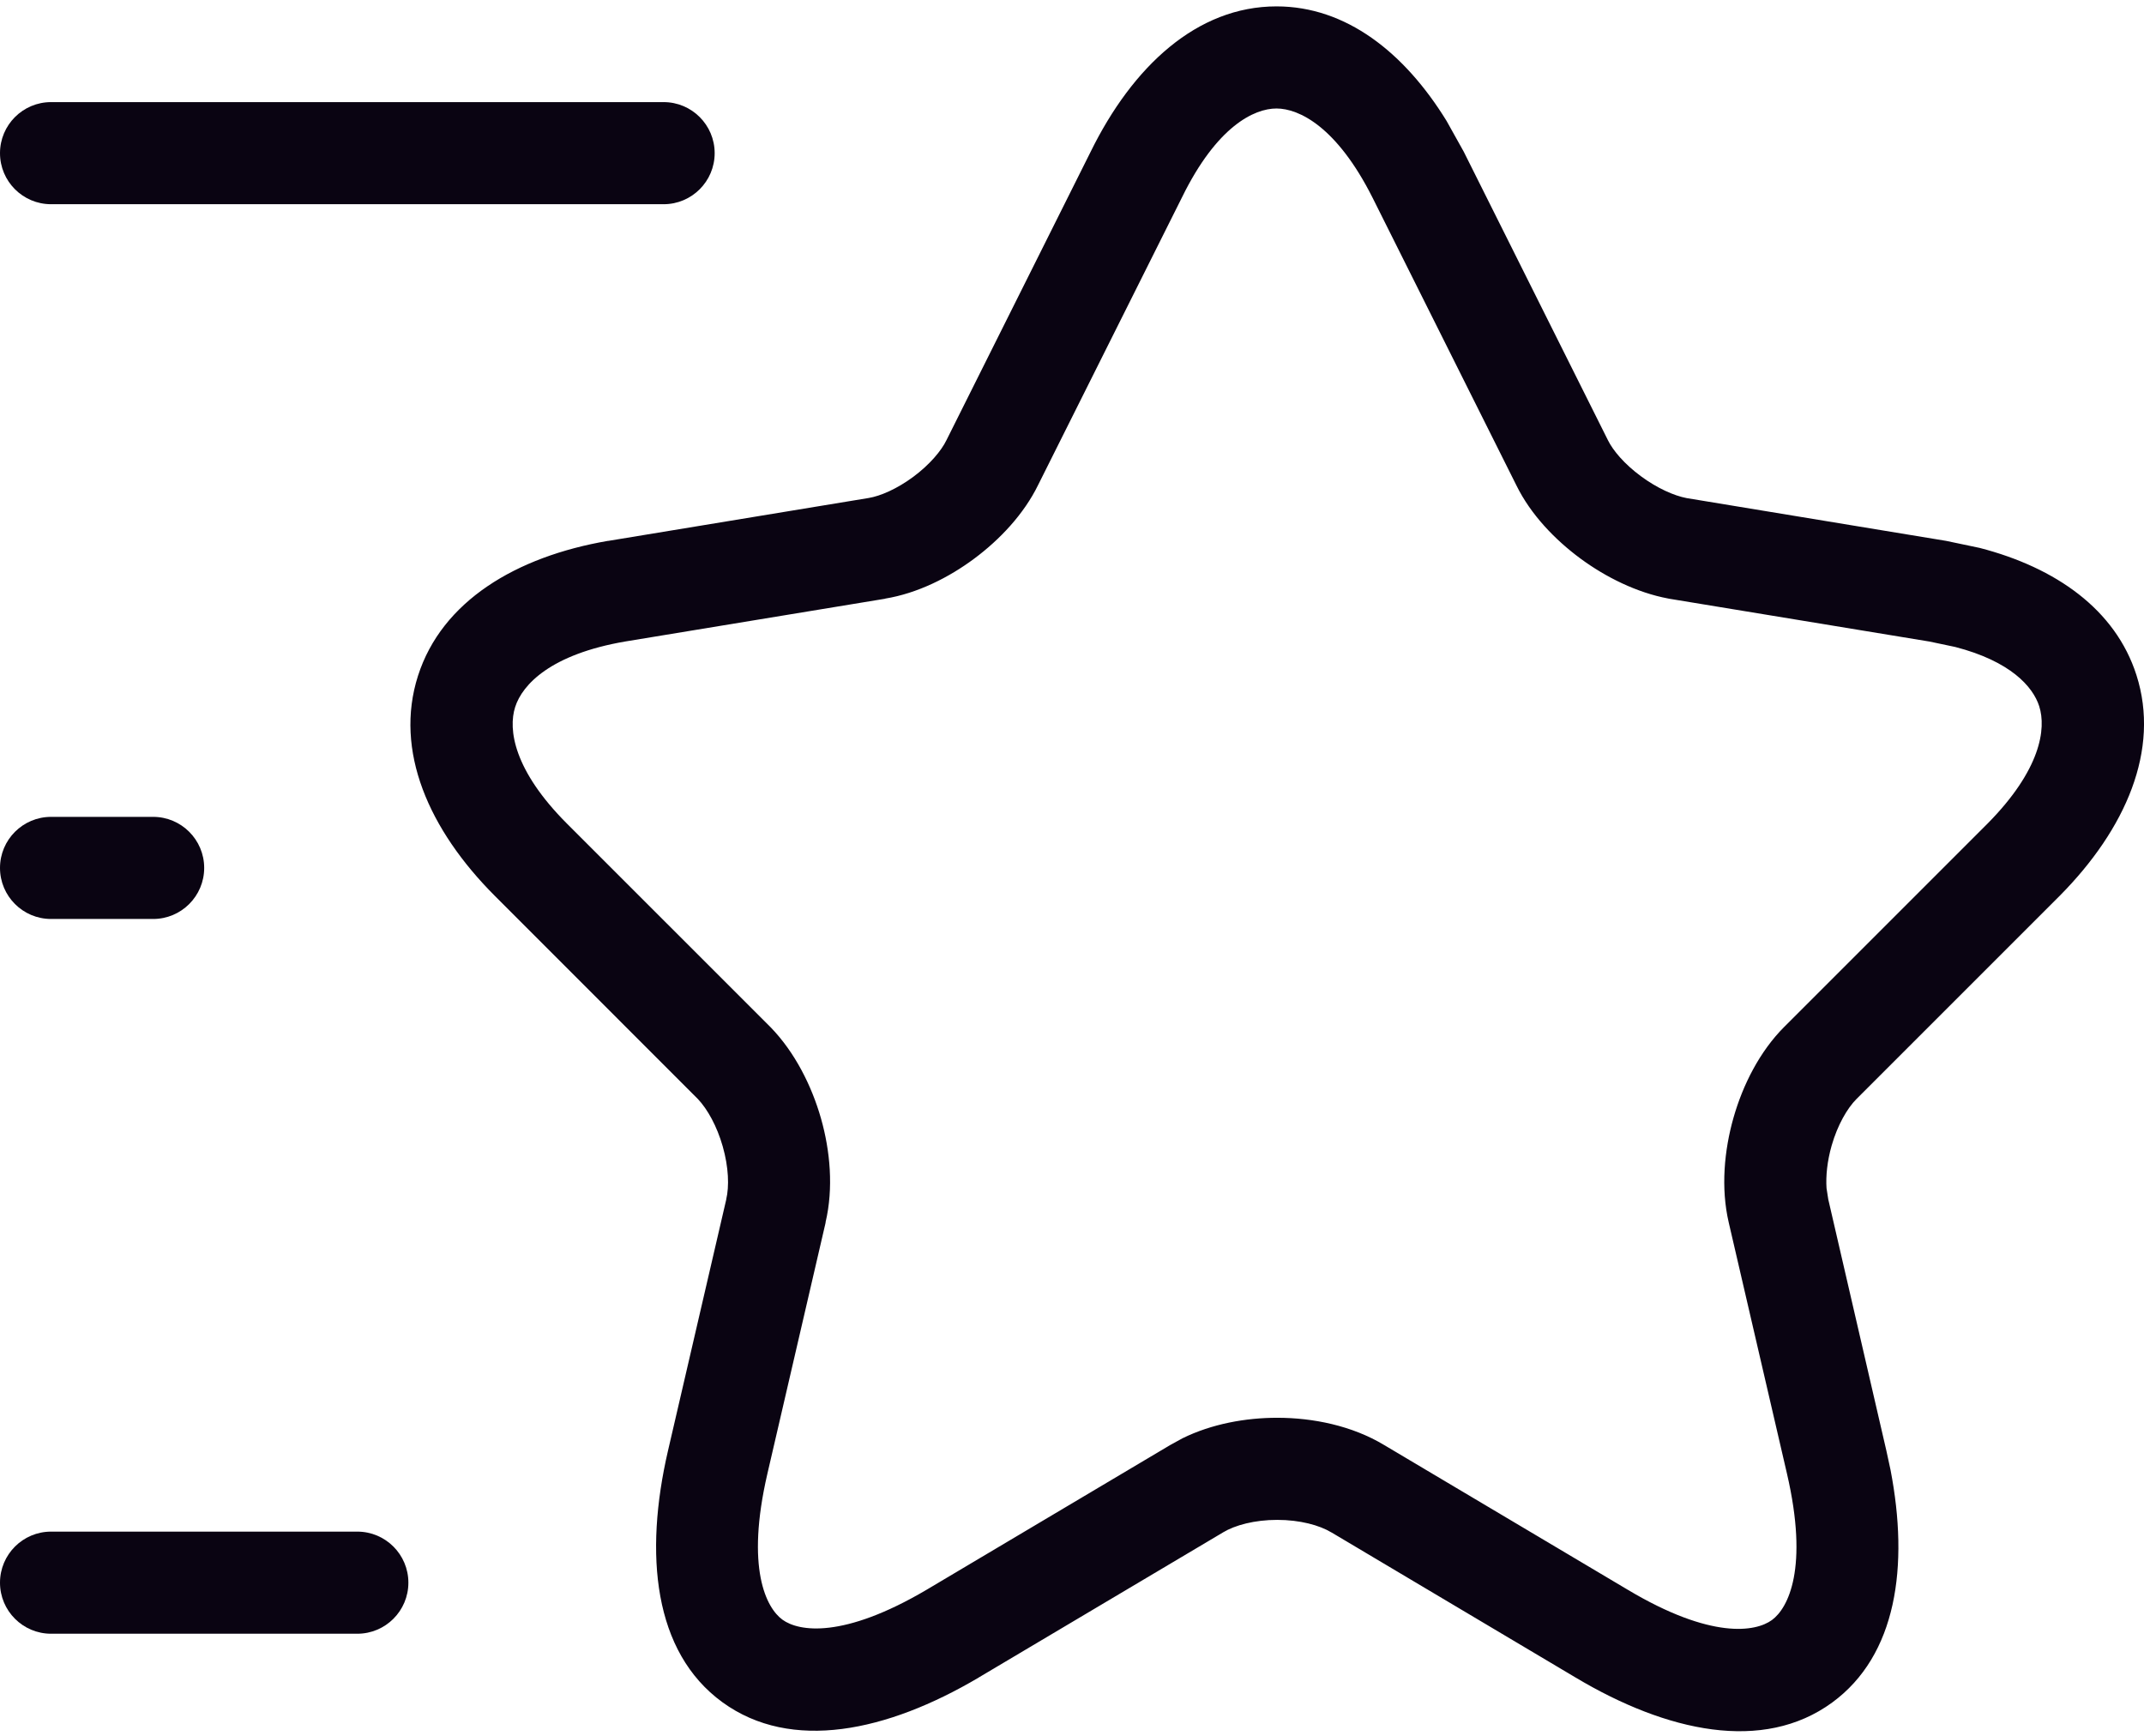
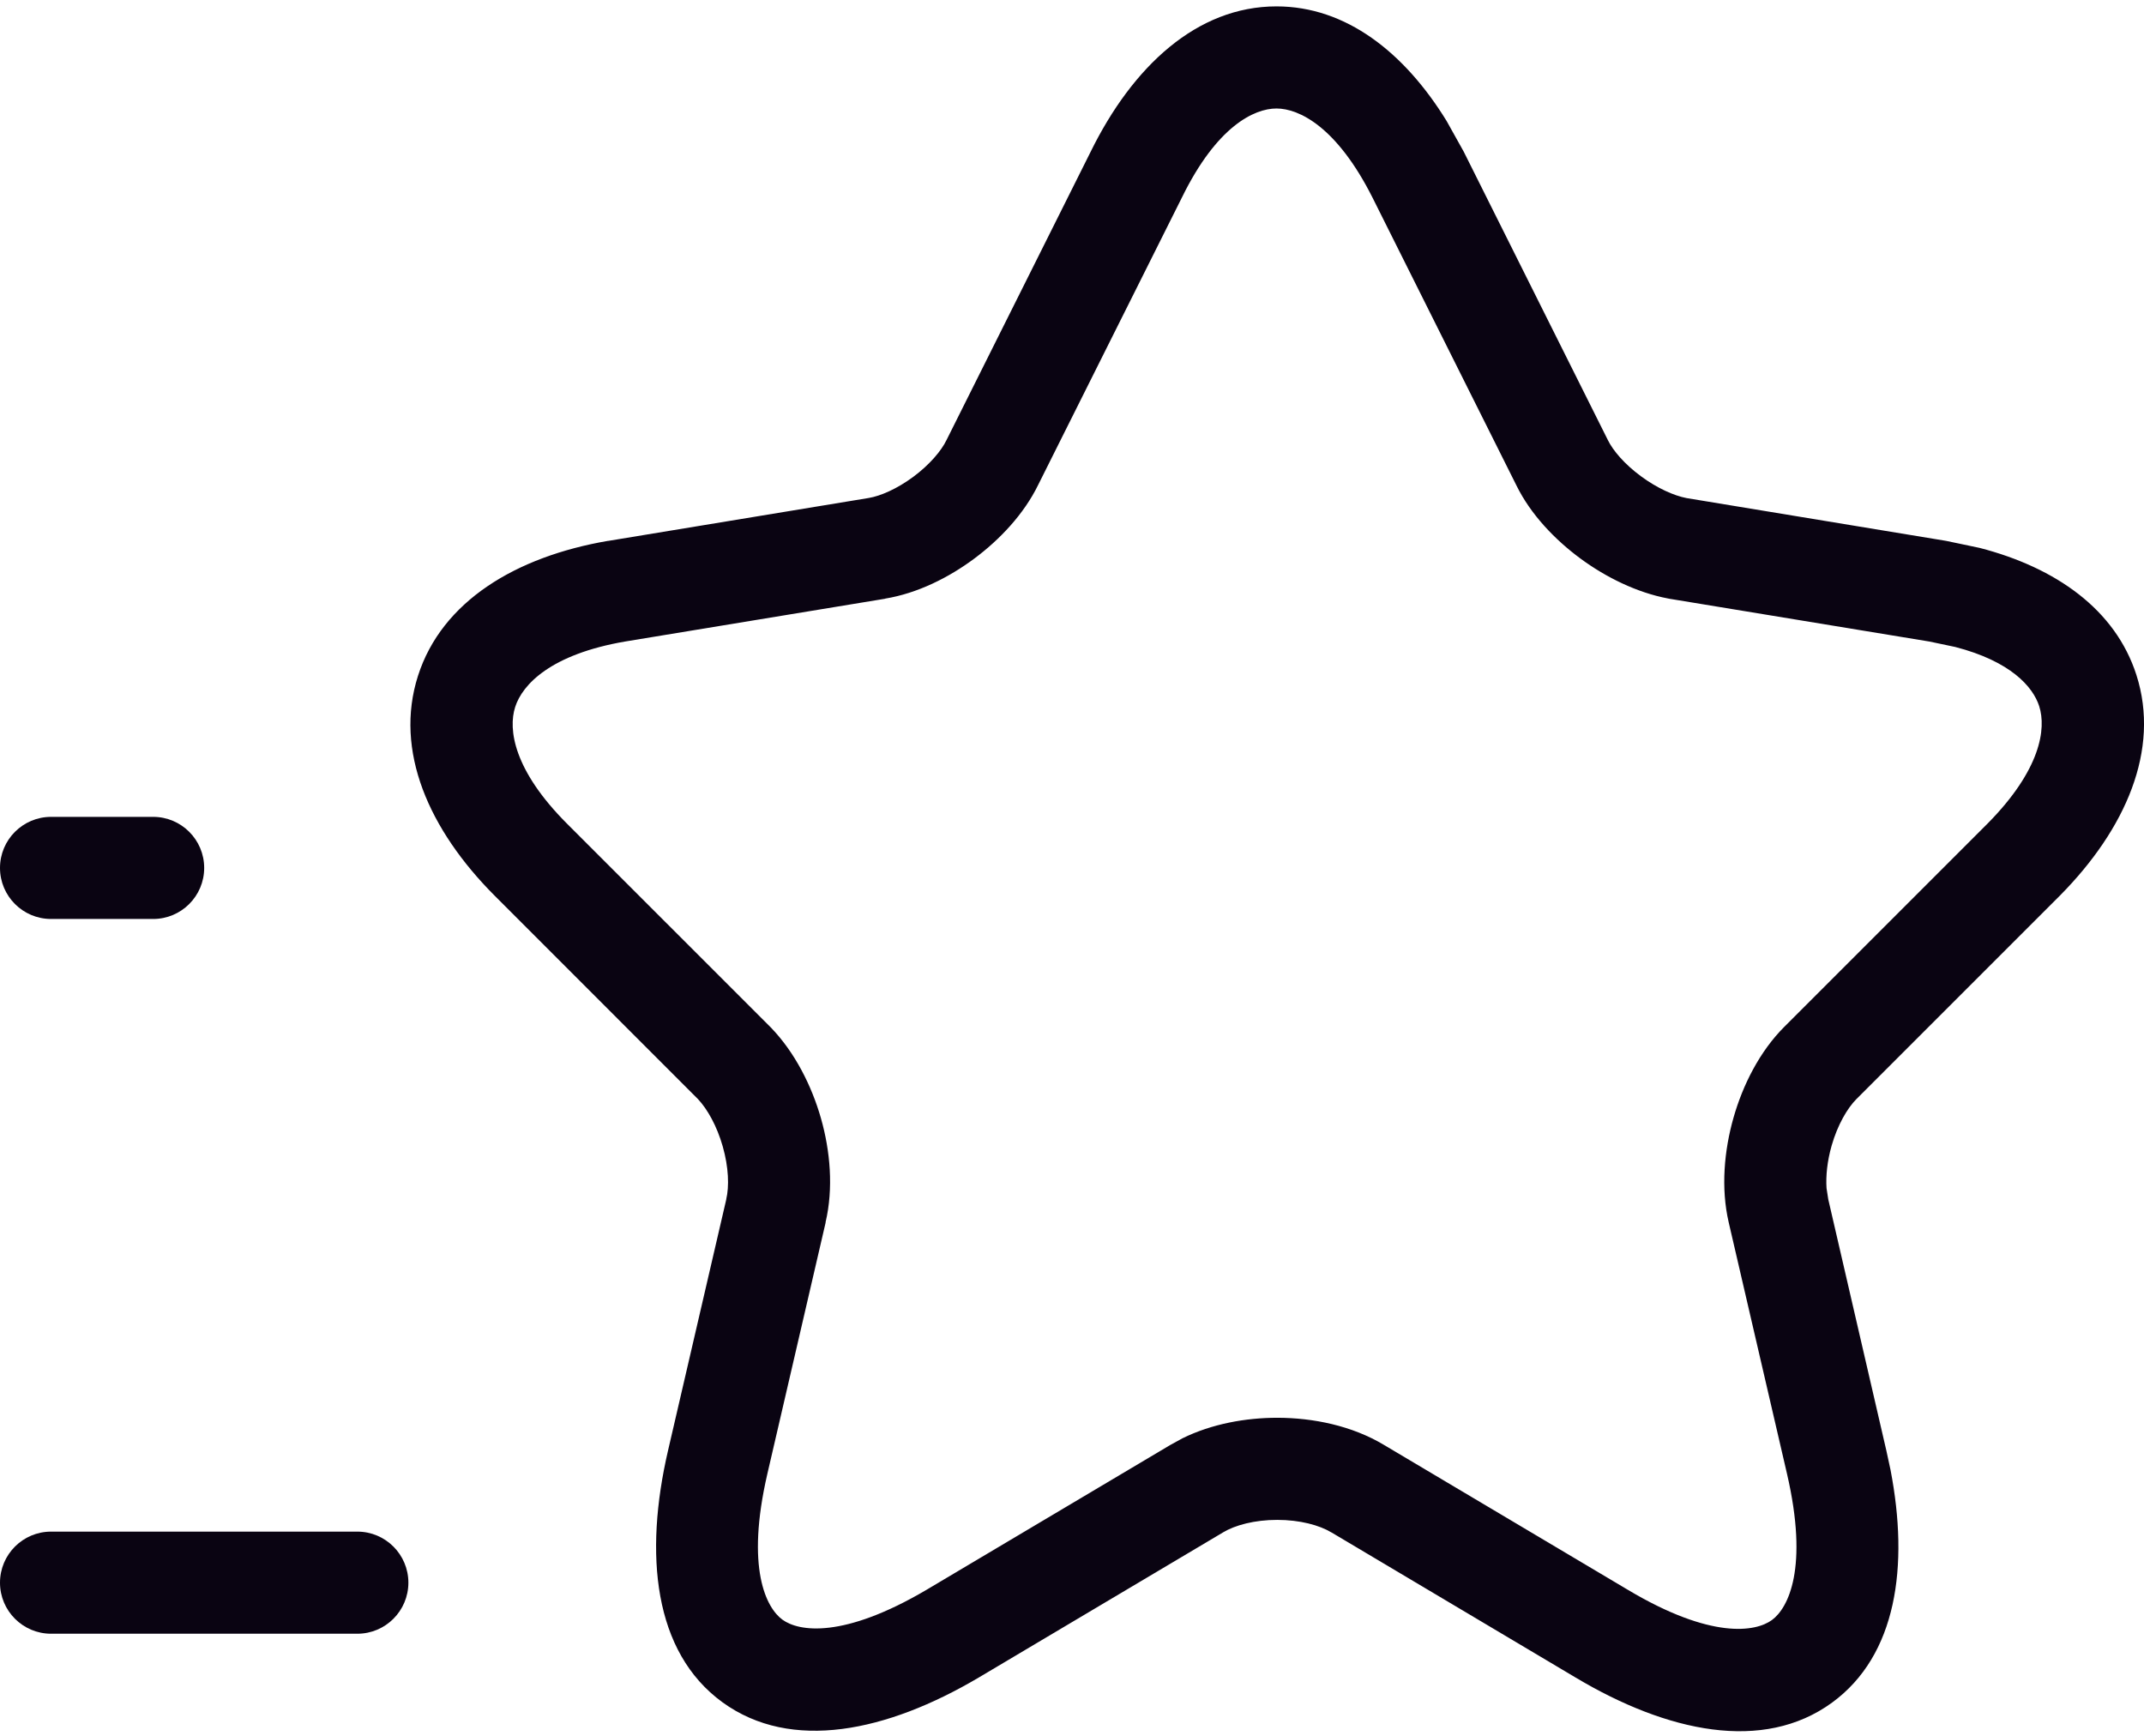
<svg xmlns="http://www.w3.org/2000/svg" width="42" height="34" viewBox="0 0 42 34" fill="none">
-   <path d="M25.006 0.125C26.368 0.125 27.511 1.026 28.338 2.369L28.674 2.971L31.498 8.621C31.598 8.825 31.822 9.09 32.145 9.328C32.463 9.563 32.793 9.709 33.039 9.756L38.123 10.594L38.781 10.732C40.274 11.118 41.441 11.939 41.852 13.223C42.321 14.687 41.641 16.242 40.35 17.545L36.367 21.527C36.188 21.707 35.998 22.032 35.881 22.439C35.794 22.744 35.765 23.036 35.781 23.273L35.815 23.492L36.953 28.414L37.035 28.793C37.398 30.678 37.157 32.422 35.891 33.348C34.539 34.335 32.655 33.926 30.867 32.859L26.09 30.02L26.082 30.016C25.847 29.874 25.464 29.77 25.02 29.77C24.576 29.77 24.192 29.874 23.957 30.016L23.951 30.02L19.17 32.859L19.168 32.861C17.381 33.916 15.502 34.323 14.152 33.342C12.8 32.358 12.616 30.442 13.086 28.414L14.227 23.494V23.488C14.286 23.24 14.275 22.865 14.158 22.455C14.044 22.054 13.857 21.723 13.672 21.527L9.693 17.547C8.4 16.253 7.719 14.704 8.188 13.238C8.656 11.775 10.109 10.903 11.91 10.594H11.918L17.018 9.754C17.247 9.716 17.572 9.576 17.893 9.338C18.214 9.099 18.44 8.829 18.541 8.621L21.365 2.973C22.186 1.303 23.446 0.125 25.006 0.125ZM25.006 2.125C24.568 2.125 23.838 2.474 23.158 3.859L20.338 9.496C20.059 10.069 19.585 10.57 19.086 10.941C18.587 11.313 17.97 11.622 17.34 11.725L17.342 11.727L12.248 12.565C10.79 12.815 10.233 13.407 10.092 13.848C9.951 14.287 10.062 15.087 11.107 16.133L15.098 20.123C15.569 20.609 15.899 21.263 16.082 21.904C16.264 22.542 16.33 23.274 16.172 23.943L16.174 23.945L15.033 28.865C14.604 30.717 15.011 31.494 15.328 31.725C15.649 31.958 16.518 32.102 18.151 31.139L22.922 28.305L23.164 28.172C23.739 27.889 24.403 27.77 25.02 27.77C25.723 27.77 26.486 27.926 27.11 28.301L31.891 31.141C33.523 32.114 34.392 31.965 34.711 31.732C35.03 31.499 35.435 30.715 35.006 28.865L33.865 23.945C33.708 23.27 33.776 22.532 33.959 21.891C34.142 21.248 34.473 20.593 34.953 20.113L38.934 16.133C39.979 15.077 40.088 14.272 39.947 13.832C39.824 13.449 39.385 12.952 38.301 12.672L37.797 12.566L32.697 11.727L32.678 11.723C32.065 11.608 31.456 11.306 30.957 10.938C30.462 10.572 29.986 10.079 29.705 9.506L26.885 3.867C26.186 2.482 25.448 2.126 25.006 2.125Z" fill="#0A0412" />
-   <path d="M13 2C13.552 2 14 2.448 14 3C14 3.552 13.552 4 13 4H1C0.448 4 0 3.552 0 3C0 2.448 0.448 2 1 2H13Z" fill="#0A0412" />
+   <path d="M25.006 0.125C26.368 0.125 27.511 1.026 28.338 2.369L28.674 2.971L31.498 8.621C31.598 8.825 31.822 9.09 32.145 9.328C32.463 9.563 32.793 9.709 33.039 9.756L38.123 10.594L38.781 10.732C40.274 11.118 41.441 11.939 41.852 13.223C42.321 14.687 41.641 16.242 40.35 17.545L36.367 21.527C36.188 21.707 35.998 22.032 35.881 22.439C35.794 22.744 35.765 23.036 35.781 23.273L35.815 23.492L36.953 28.414L37.035 28.793C37.398 30.678 37.157 32.422 35.891 33.348C34.539 34.335 32.655 33.926 30.867 32.859L26.09 30.02L26.082 30.016C25.847 29.874 25.464 29.77 25.02 29.77C24.576 29.77 24.192 29.874 23.957 30.016L23.951 30.02L19.168 32.861C17.381 33.916 15.502 34.323 14.152 33.342C12.8 32.358 12.616 30.442 13.086 28.414L14.227 23.494V23.488C14.286 23.24 14.275 22.865 14.158 22.455C14.044 22.054 13.857 21.723 13.672 21.527L9.693 17.547C8.4 16.253 7.719 14.704 8.188 13.238C8.656 11.775 10.109 10.903 11.91 10.594H11.918L17.018 9.754C17.247 9.716 17.572 9.576 17.893 9.338C18.214 9.099 18.44 8.829 18.541 8.621L21.365 2.973C22.186 1.303 23.446 0.125 25.006 0.125ZM25.006 2.125C24.568 2.125 23.838 2.474 23.158 3.859L20.338 9.496C20.059 10.069 19.585 10.57 19.086 10.941C18.587 11.313 17.97 11.622 17.34 11.725L17.342 11.727L12.248 12.565C10.79 12.815 10.233 13.407 10.092 13.848C9.951 14.287 10.062 15.087 11.107 16.133L15.098 20.123C15.569 20.609 15.899 21.263 16.082 21.904C16.264 22.542 16.33 23.274 16.172 23.943L16.174 23.945L15.033 28.865C14.604 30.717 15.011 31.494 15.328 31.725C15.649 31.958 16.518 32.102 18.151 31.139L22.922 28.305L23.164 28.172C23.739 27.889 24.403 27.77 25.02 27.77C25.723 27.77 26.486 27.926 27.11 28.301L31.891 31.141C33.523 32.114 34.392 31.965 34.711 31.732C35.03 31.499 35.435 30.715 35.006 28.865L33.865 23.945C33.708 23.27 33.776 22.532 33.959 21.891C34.142 21.248 34.473 20.593 34.953 20.113L38.934 16.133C39.979 15.077 40.088 14.272 39.947 13.832C39.824 13.449 39.385 12.952 38.301 12.672L37.797 12.566L32.697 11.727L32.678 11.723C32.065 11.608 31.456 11.306 30.957 10.938C30.462 10.572 29.986 10.079 29.705 9.506L26.885 3.867C26.186 2.482 25.448 2.126 25.006 2.125Z" fill="#0A0412" />
  <path d="M7 30C7.552 30 8 30.448 8 31C8 31.552 7.552 32 7 32H1C0.448 32 0 31.552 0 31C0 30.448 0.448 30 1 30H7Z" fill="#0A0412" />
  <path d="M3 16C3.552 16 4 16.448 4 17C4 17.552 3.552 18 3 18H1C0.448 18 0 17.552 0 17C0 16.448 0.448 16 1 16H3Z" fill="#0A0412" />
</svg>